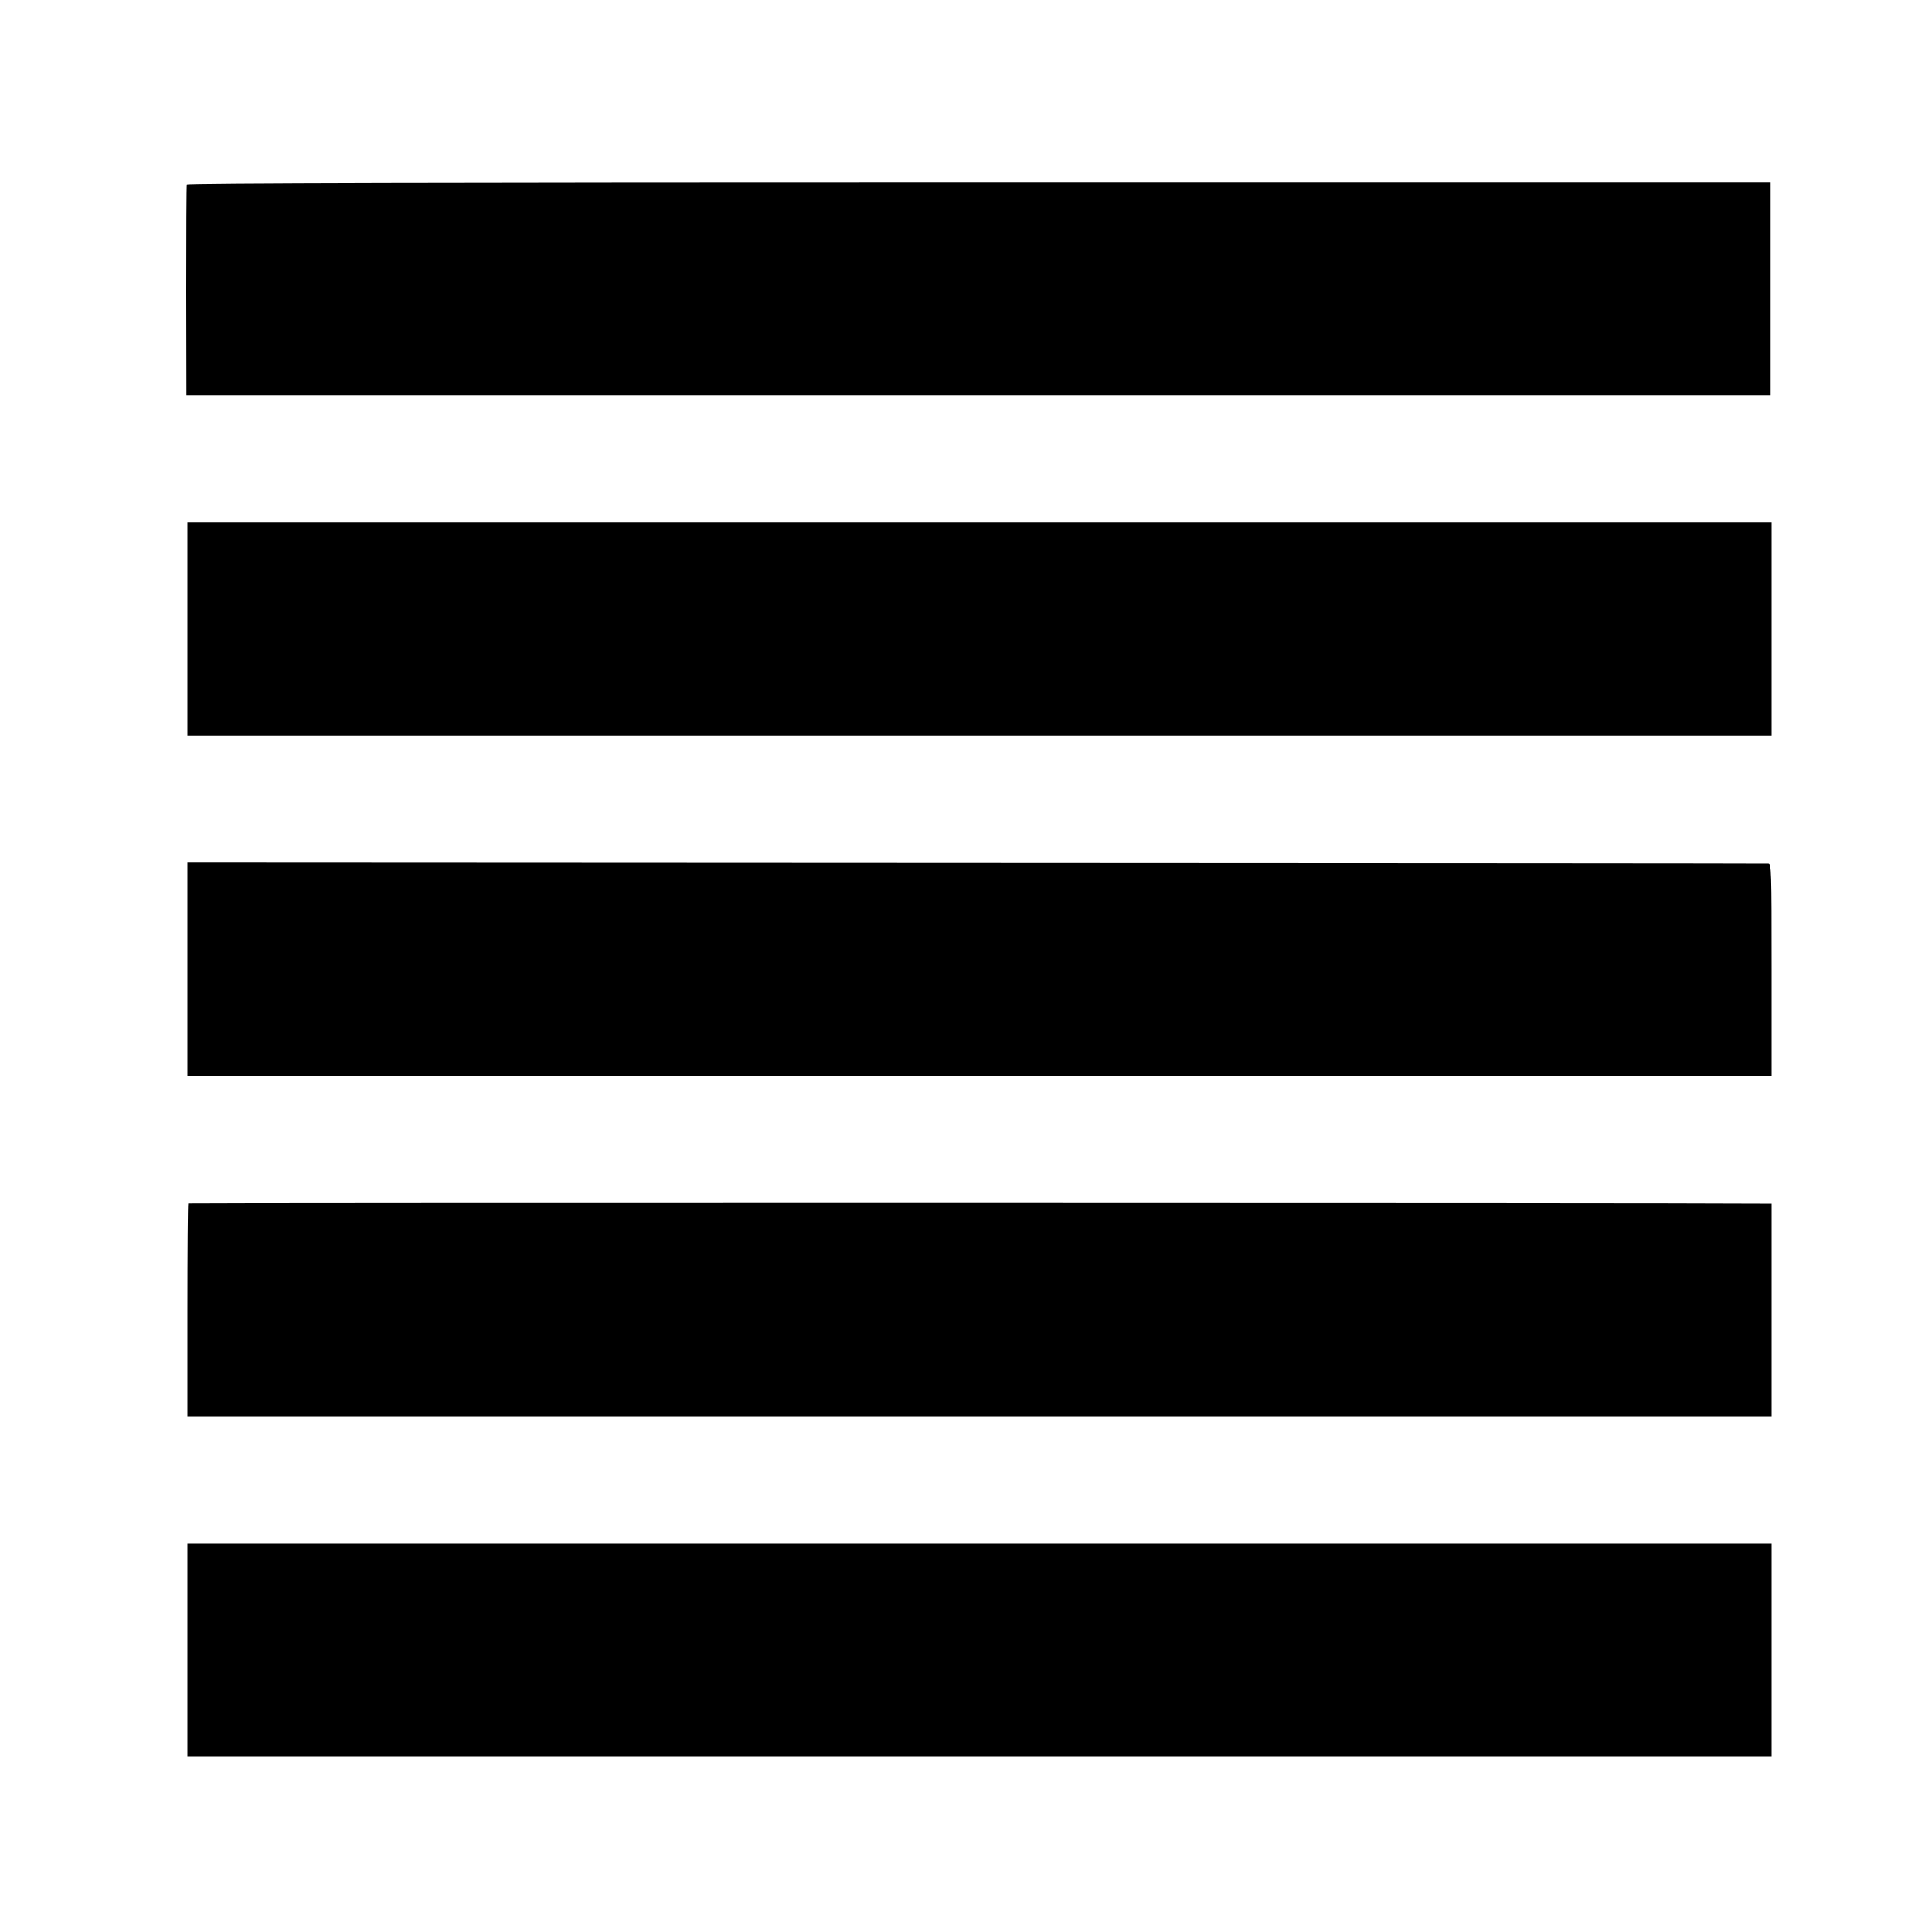
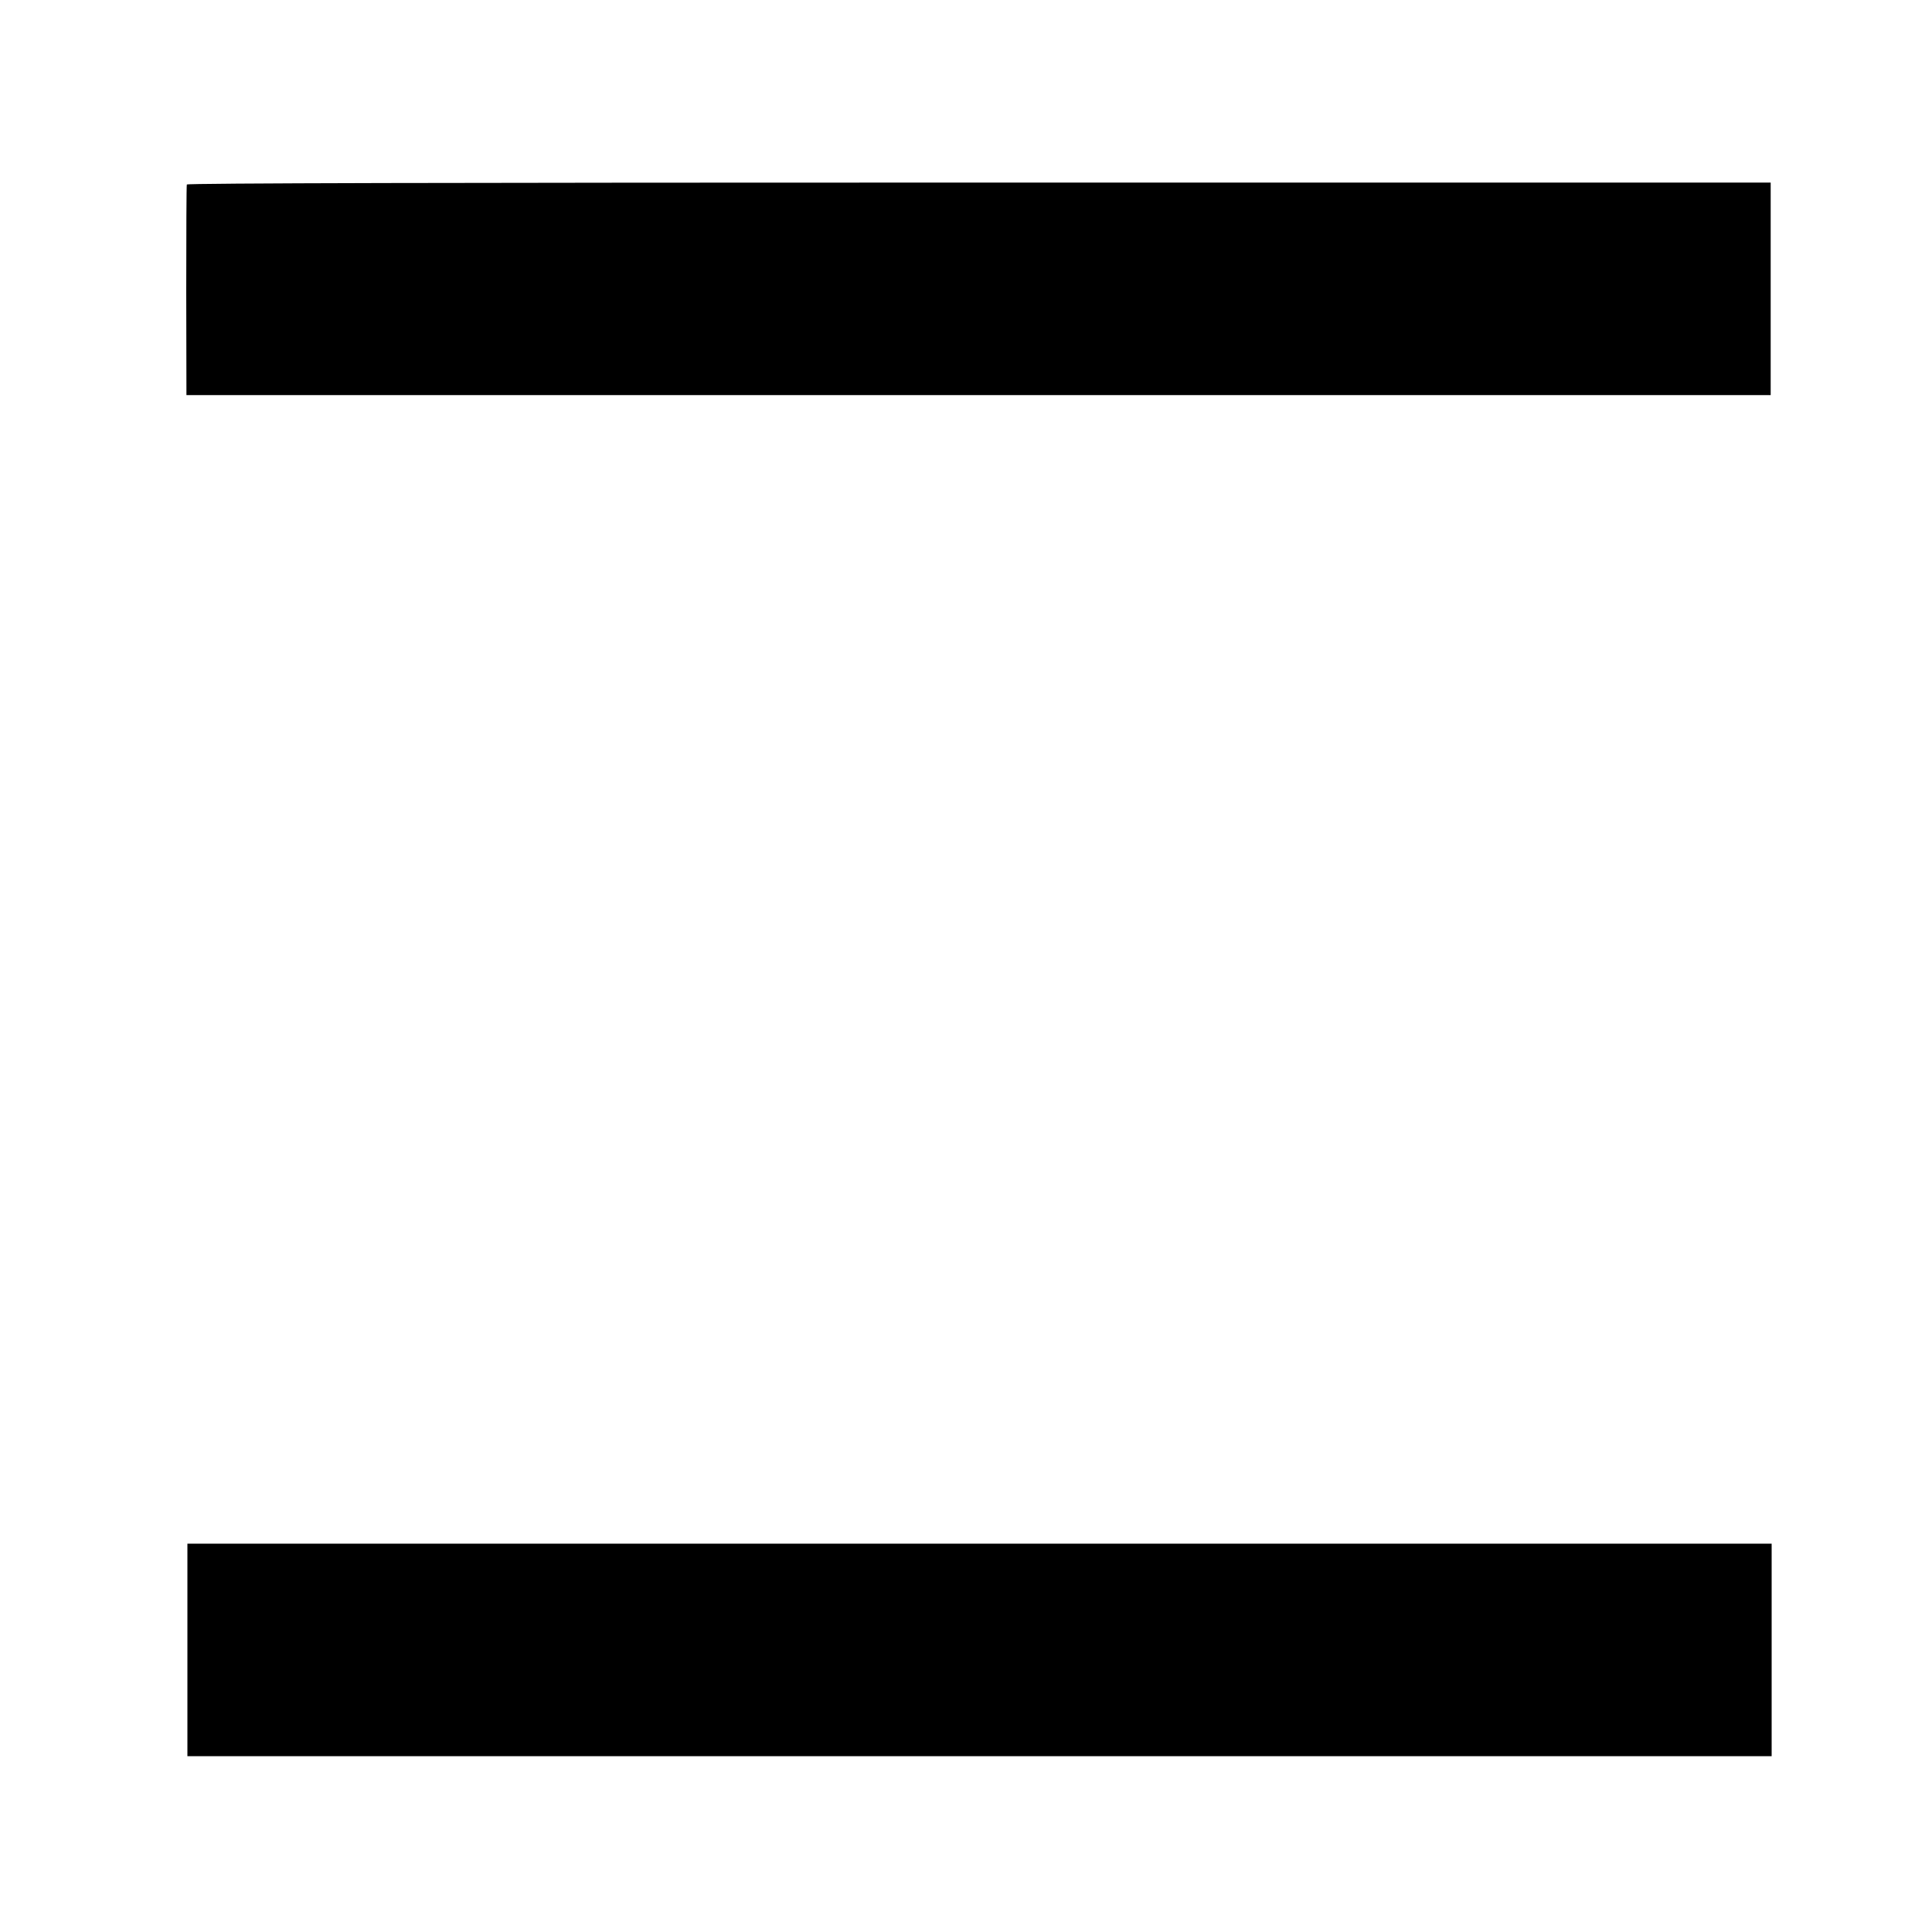
<svg xmlns="http://www.w3.org/2000/svg" version="1.0" width="1000pt" height="1000pt" viewBox="0 0 1000 1000" preserveAspectRatio="xMidYMid meet">
  <g transform="translate(0,1000) scale(0.1,-0.1)" fill="#000000" stroke="none">
    <path d="M967 9045 c-2 -5 -3 -253 -3 -550 l1 -540 4100 0 4100 0 0 550 0 550 -4097 0 c-2727 0 -4099 -3 -4101 -10z" />
-     <path d="M970 6744 l0 -551 4100 0 4100 0 0 551 0 551 -4100 0 -4100 0 0 -551z" />
-     <path d="M970 4984 l0 -552 4100 0 4100 0 0 549 c0 516 -1 549 -17 549 -10 1 -1855 2 -4101 3 l-4082 2 0 -551z" />
-     <path d="M974 3771 c-2 -2 -4 -251 -4 -553 l0 -548 4100 0 4100 0 0 550 0 550 -62 0 c-420 4 -8131 4 -8134 1z" />
    <path d="M970 1460 l0 -550 4100 0 4100 0 0 550 0 550 -4100 0 -4100 0 0 -550z" />
  </g>
</svg>